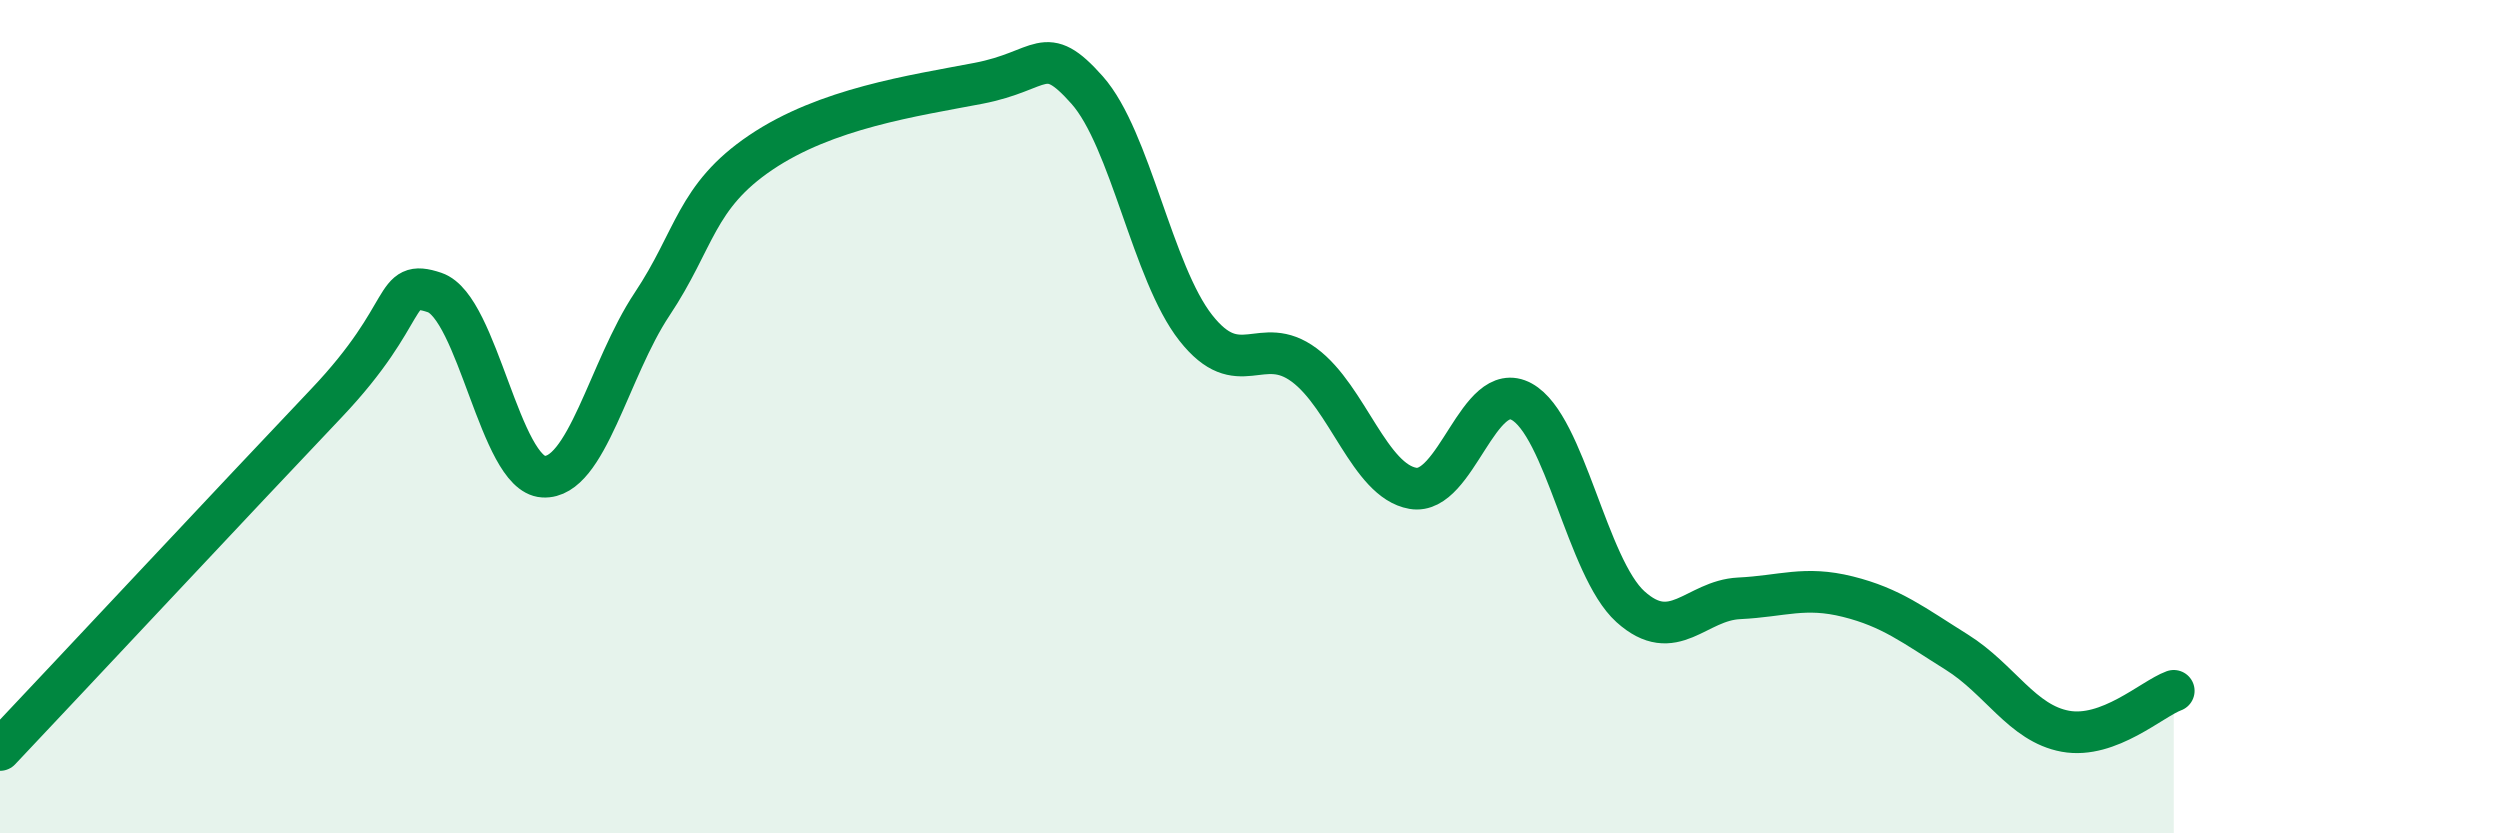
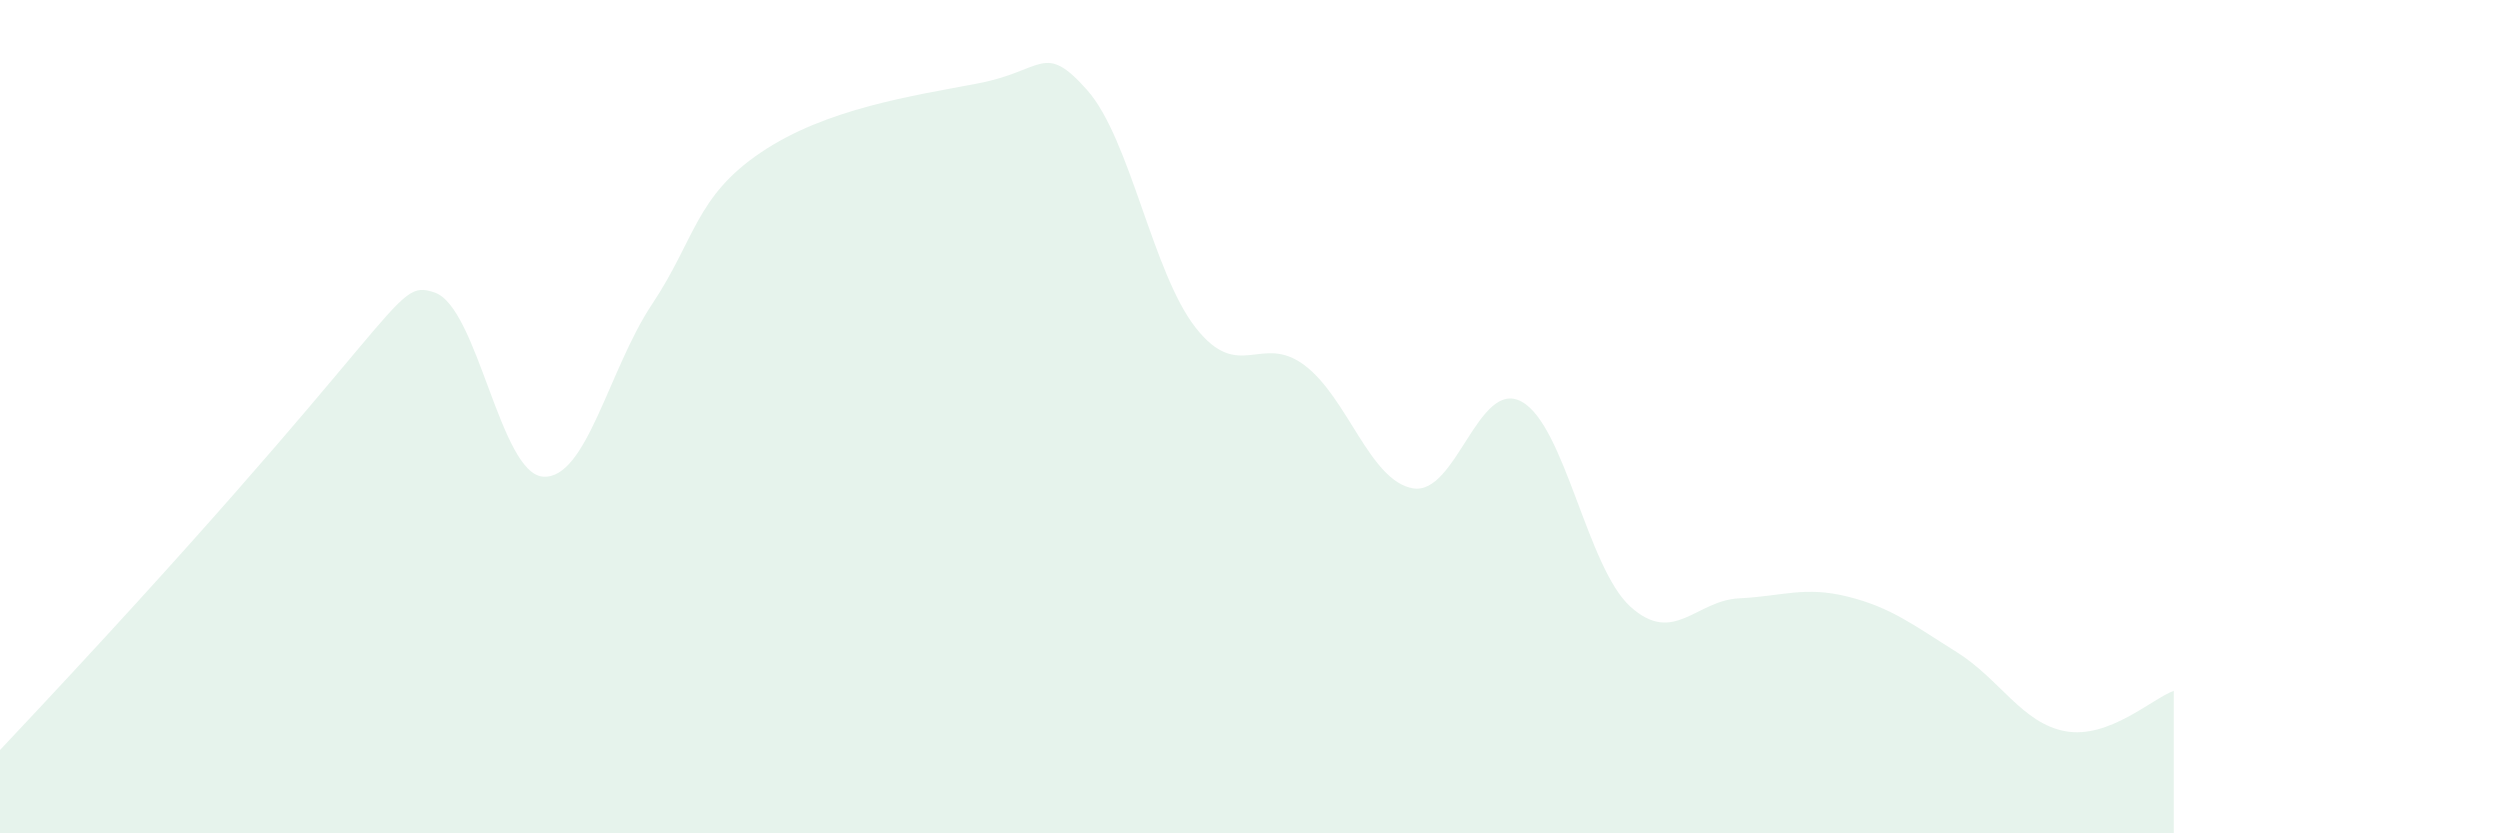
<svg xmlns="http://www.w3.org/2000/svg" width="60" height="20" viewBox="0 0 60 20">
-   <path d="M 0,18 C 1.57,16.34 5.74,11.88 7.83,9.68 C 9.92,7.48 9.39,6.67 10.43,7.02 C 11.47,7.37 12,11.38 13.04,11.44 C 14.08,11.5 14.61,8.86 15.65,7.3 C 16.69,5.74 16.69,4.72 18.26,3.66 C 19.83,2.6 21.91,2.3 23.48,2 C 25.05,1.7 25.05,0.99 26.09,2.16 C 27.13,3.33 27.66,6.55 28.7,7.87 C 29.74,9.19 30.26,7.99 31.3,8.76 C 32.34,9.53 32.87,11.54 33.91,11.72 C 34.95,11.9 35.48,9.07 36.52,9.64 C 37.56,10.21 38.09,13.62 39.13,14.56 C 40.17,15.5 40.7,14.41 41.74,14.36 C 42.78,14.31 43.31,14.06 44.35,14.32 C 45.39,14.58 45.92,15 46.96,15.65 C 48,16.3 48.53,17.36 49.57,17.55 C 50.61,17.74 51.65,16.77 52.17,16.58L52.17 20L0 20Z" fill="#008740" opacity="0.1" stroke-linecap="round" stroke-linejoin="round" />
-   <path d="M 0,18 C 1.57,16.34 5.74,11.88 7.83,9.68 C 9.92,7.48 9.39,6.67 10.43,7.02 C 11.47,7.37 12,11.38 13.04,11.44 C 14.08,11.5 14.61,8.86 15.65,7.3 C 16.69,5.74 16.69,4.72 18.26,3.66 C 19.83,2.6 21.91,2.3 23.48,2 C 25.05,1.7 25.05,0.99 26.09,2.16 C 27.13,3.33 27.66,6.55 28.7,7.87 C 29.74,9.19 30.26,7.99 31.3,8.76 C 32.34,9.53 32.87,11.54 33.91,11.72 C 34.95,11.9 35.48,9.07 36.52,9.64 C 37.56,10.21 38.09,13.62 39.13,14.56 C 40.17,15.5 40.7,14.41 41.74,14.36 C 42.78,14.31 43.31,14.06 44.35,14.32 C 45.39,14.58 45.92,15 46.96,15.65 C 48,16.3 48.53,17.36 49.57,17.55 C 50.61,17.74 51.65,16.77 52.17,16.58" stroke="#008740" stroke-width="1" fill="none" stroke-linecap="round" stroke-linejoin="round" />
+   <path d="M 0,18 C 9.92,7.48 9.39,6.67 10.43,7.02 C 11.47,7.37 12,11.38 13.04,11.44 C 14.08,11.5 14.61,8.86 15.65,7.3 C 16.69,5.74 16.69,4.72 18.26,3.66 C 19.83,2.6 21.91,2.3 23.48,2 C 25.05,1.7 25.05,0.99 26.09,2.16 C 27.13,3.33 27.66,6.55 28.7,7.87 C 29.74,9.19 30.26,7.99 31.3,8.76 C 32.34,9.53 32.87,11.54 33.91,11.72 C 34.95,11.9 35.48,9.07 36.52,9.64 C 37.56,10.21 38.09,13.62 39.13,14.56 C 40.17,15.5 40.7,14.41 41.74,14.36 C 42.78,14.31 43.31,14.06 44.35,14.32 C 45.39,14.58 45.92,15 46.96,15.65 C 48,16.3 48.53,17.36 49.57,17.55 C 50.61,17.74 51.65,16.77 52.17,16.58L52.17 20L0 20Z" fill="#008740" opacity="0.1" stroke-linecap="round" stroke-linejoin="round" />
</svg>